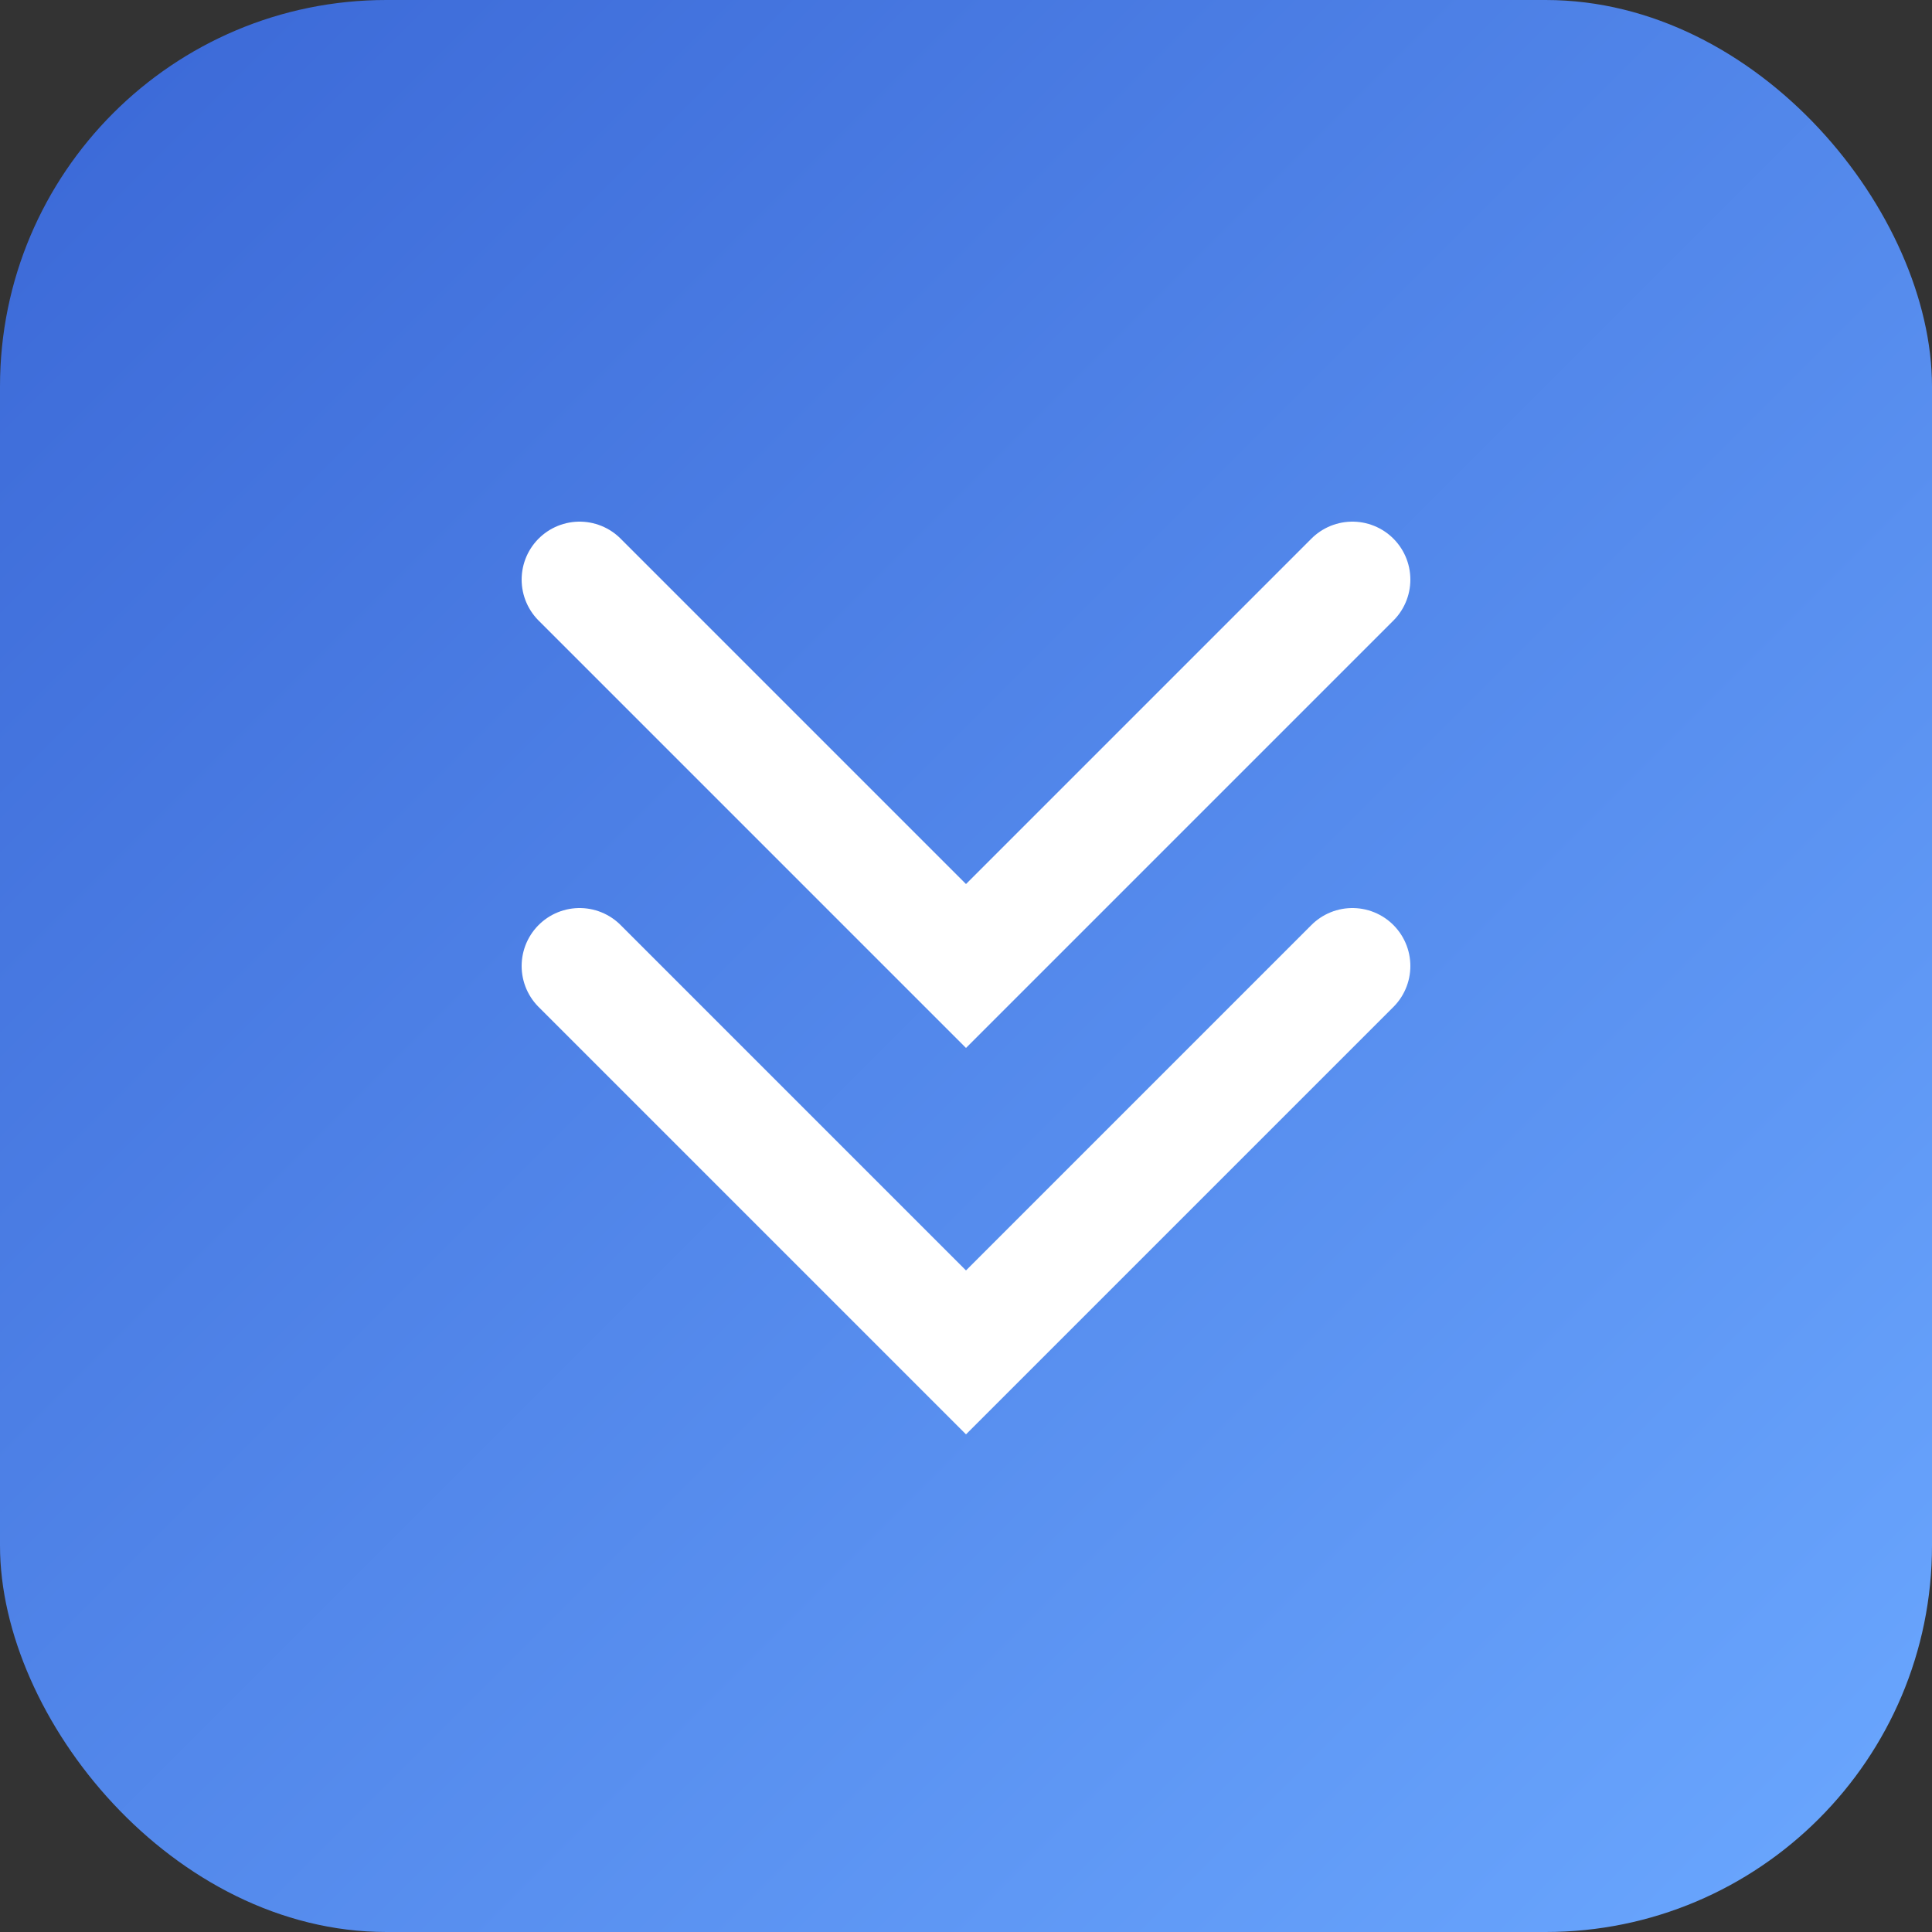
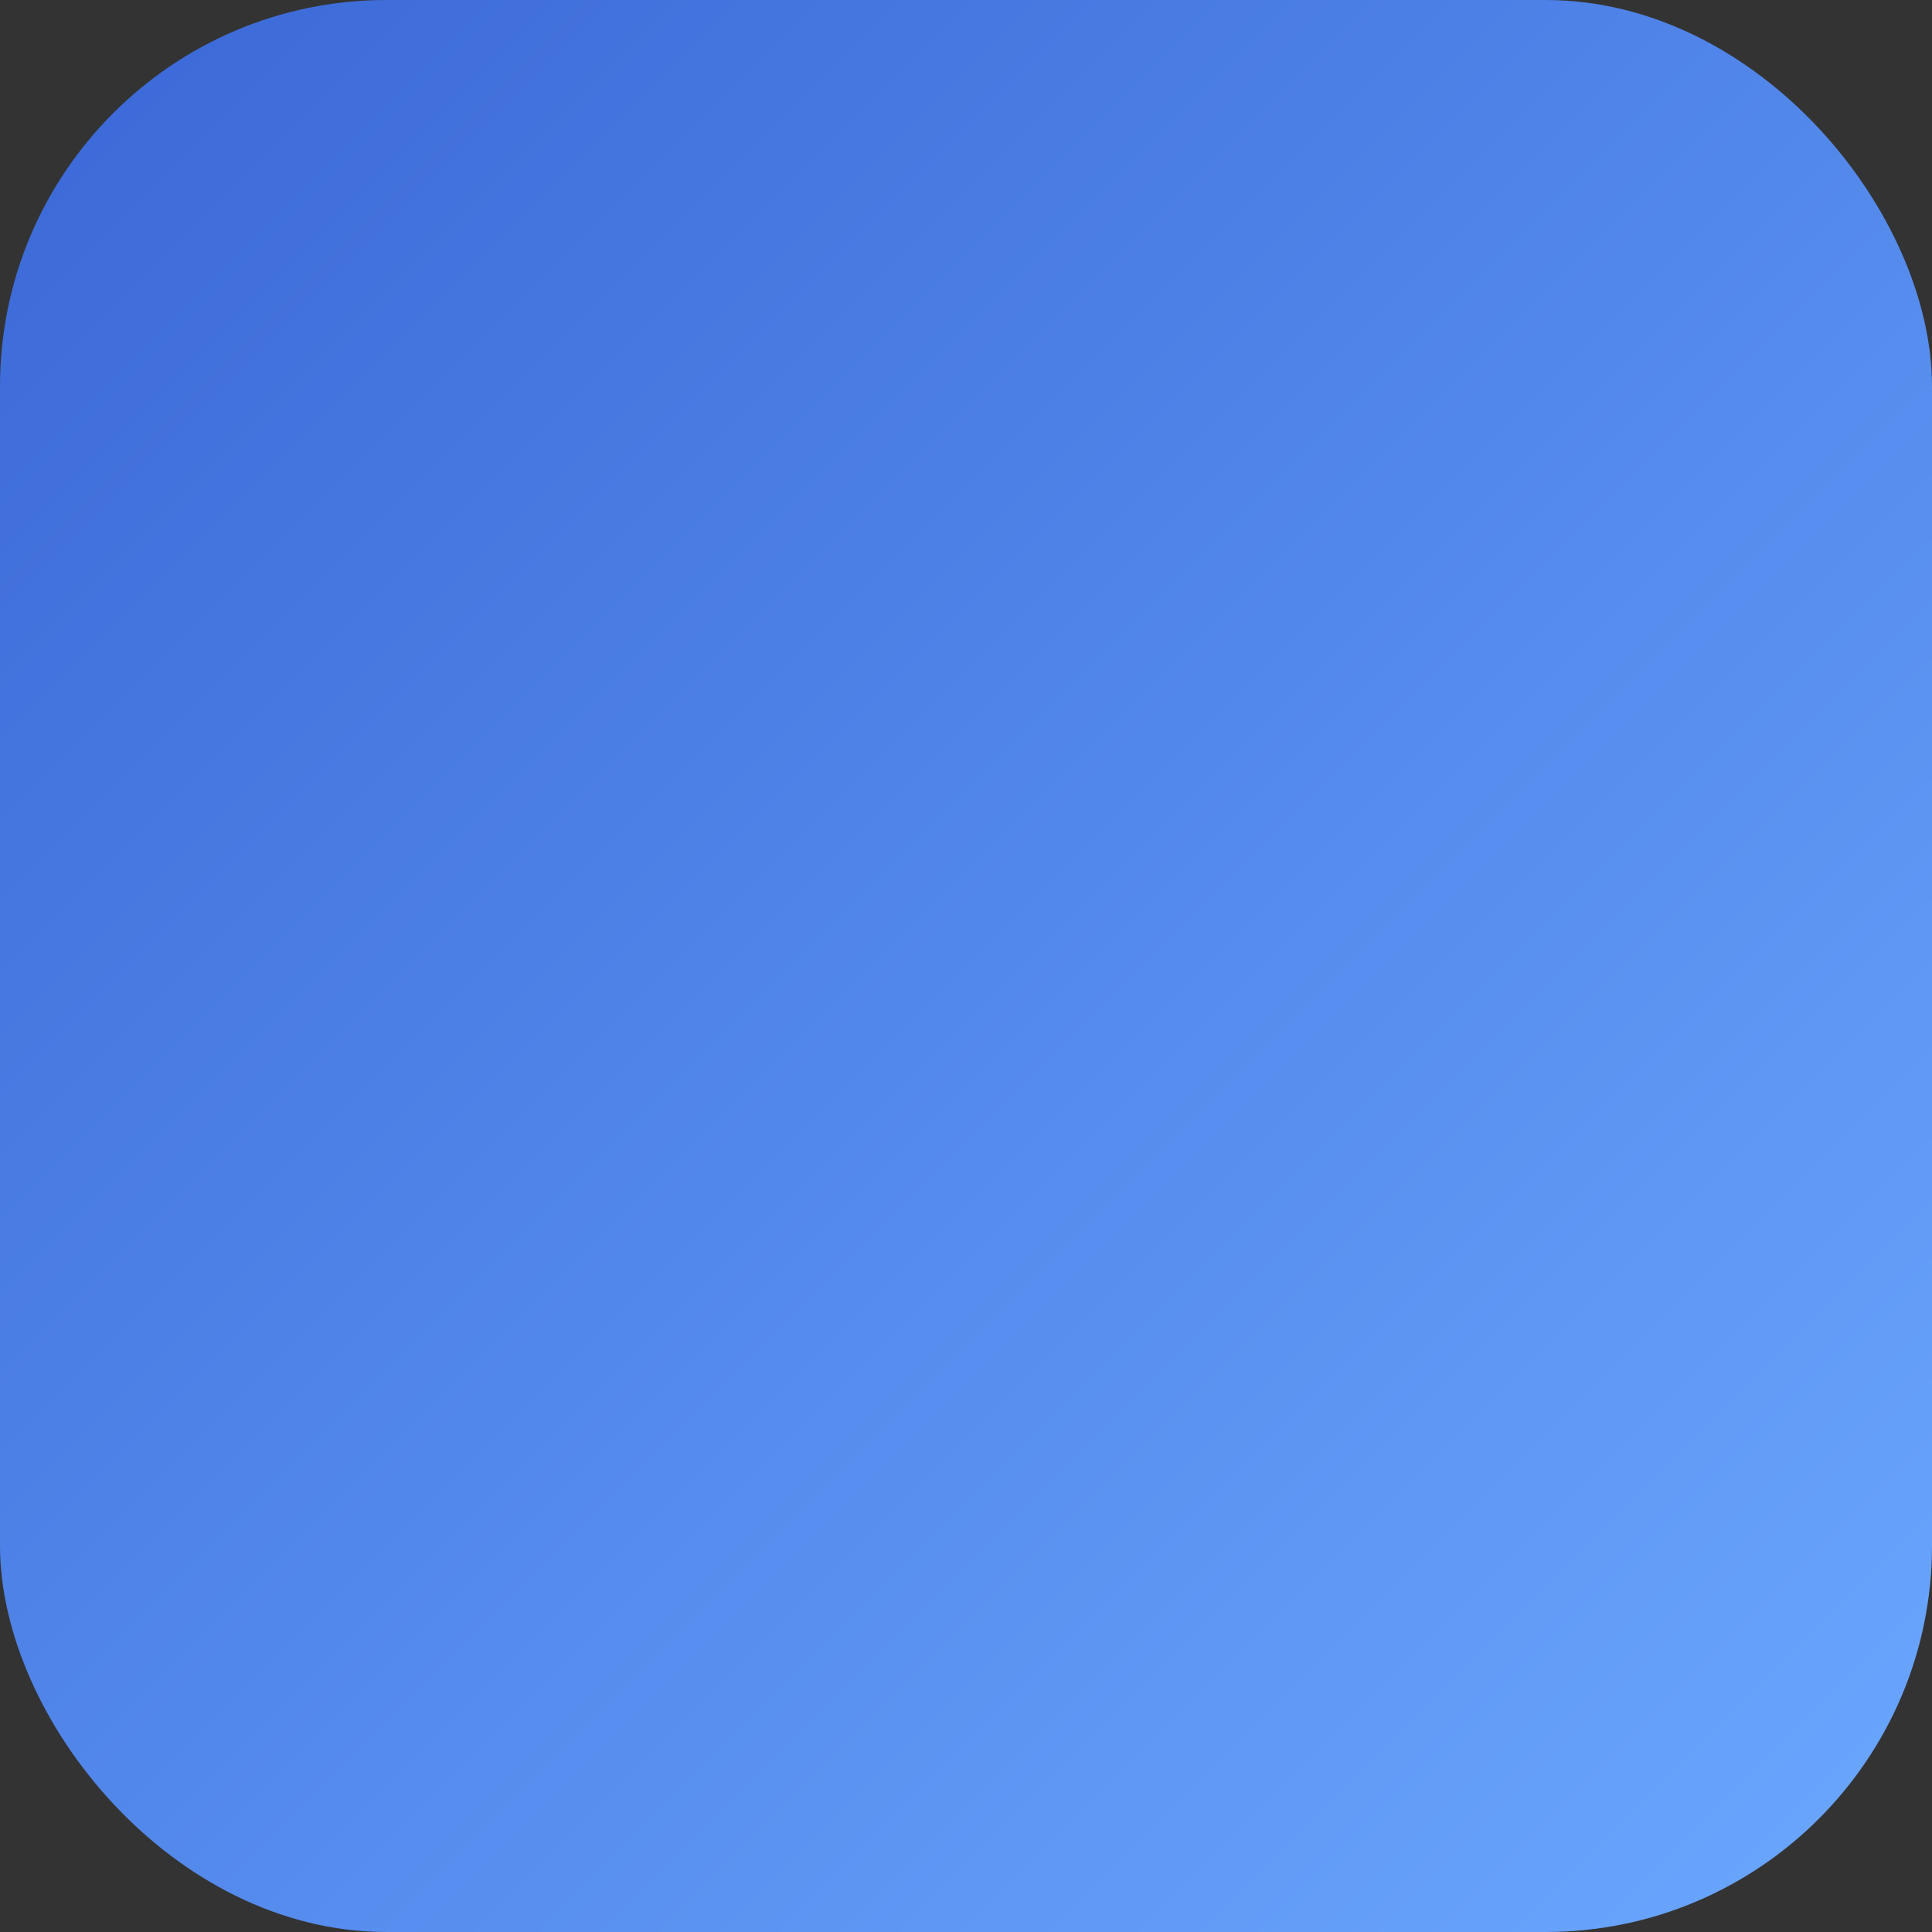
<svg xmlns="http://www.w3.org/2000/svg" viewBox="0 0 100 100">
  <rect x="0" y="0" width="100" height="100" fill="#333333" stroke="none" />
  <defs>
    <linearGradient id="grad" x1="0%" y1="0%" x2="100%" y2="100%">
      <stop offset="0%" style="stop-color:#3A67D6;stop-opacity:1" />
      <stop offset="100%" style="stop-color:#6BA8FF;stop-opacity:1" />
    </linearGradient>
  </defs>
  <rect width="100" height="100" rx="20" fill="url(#grad)" />
-   <path d="M30 30 L50 50 L70 30 M30 50 L50 70 L70 50" stroke="white" stroke-width="6" stroke-linecap="round" fill="none" />
</svg>